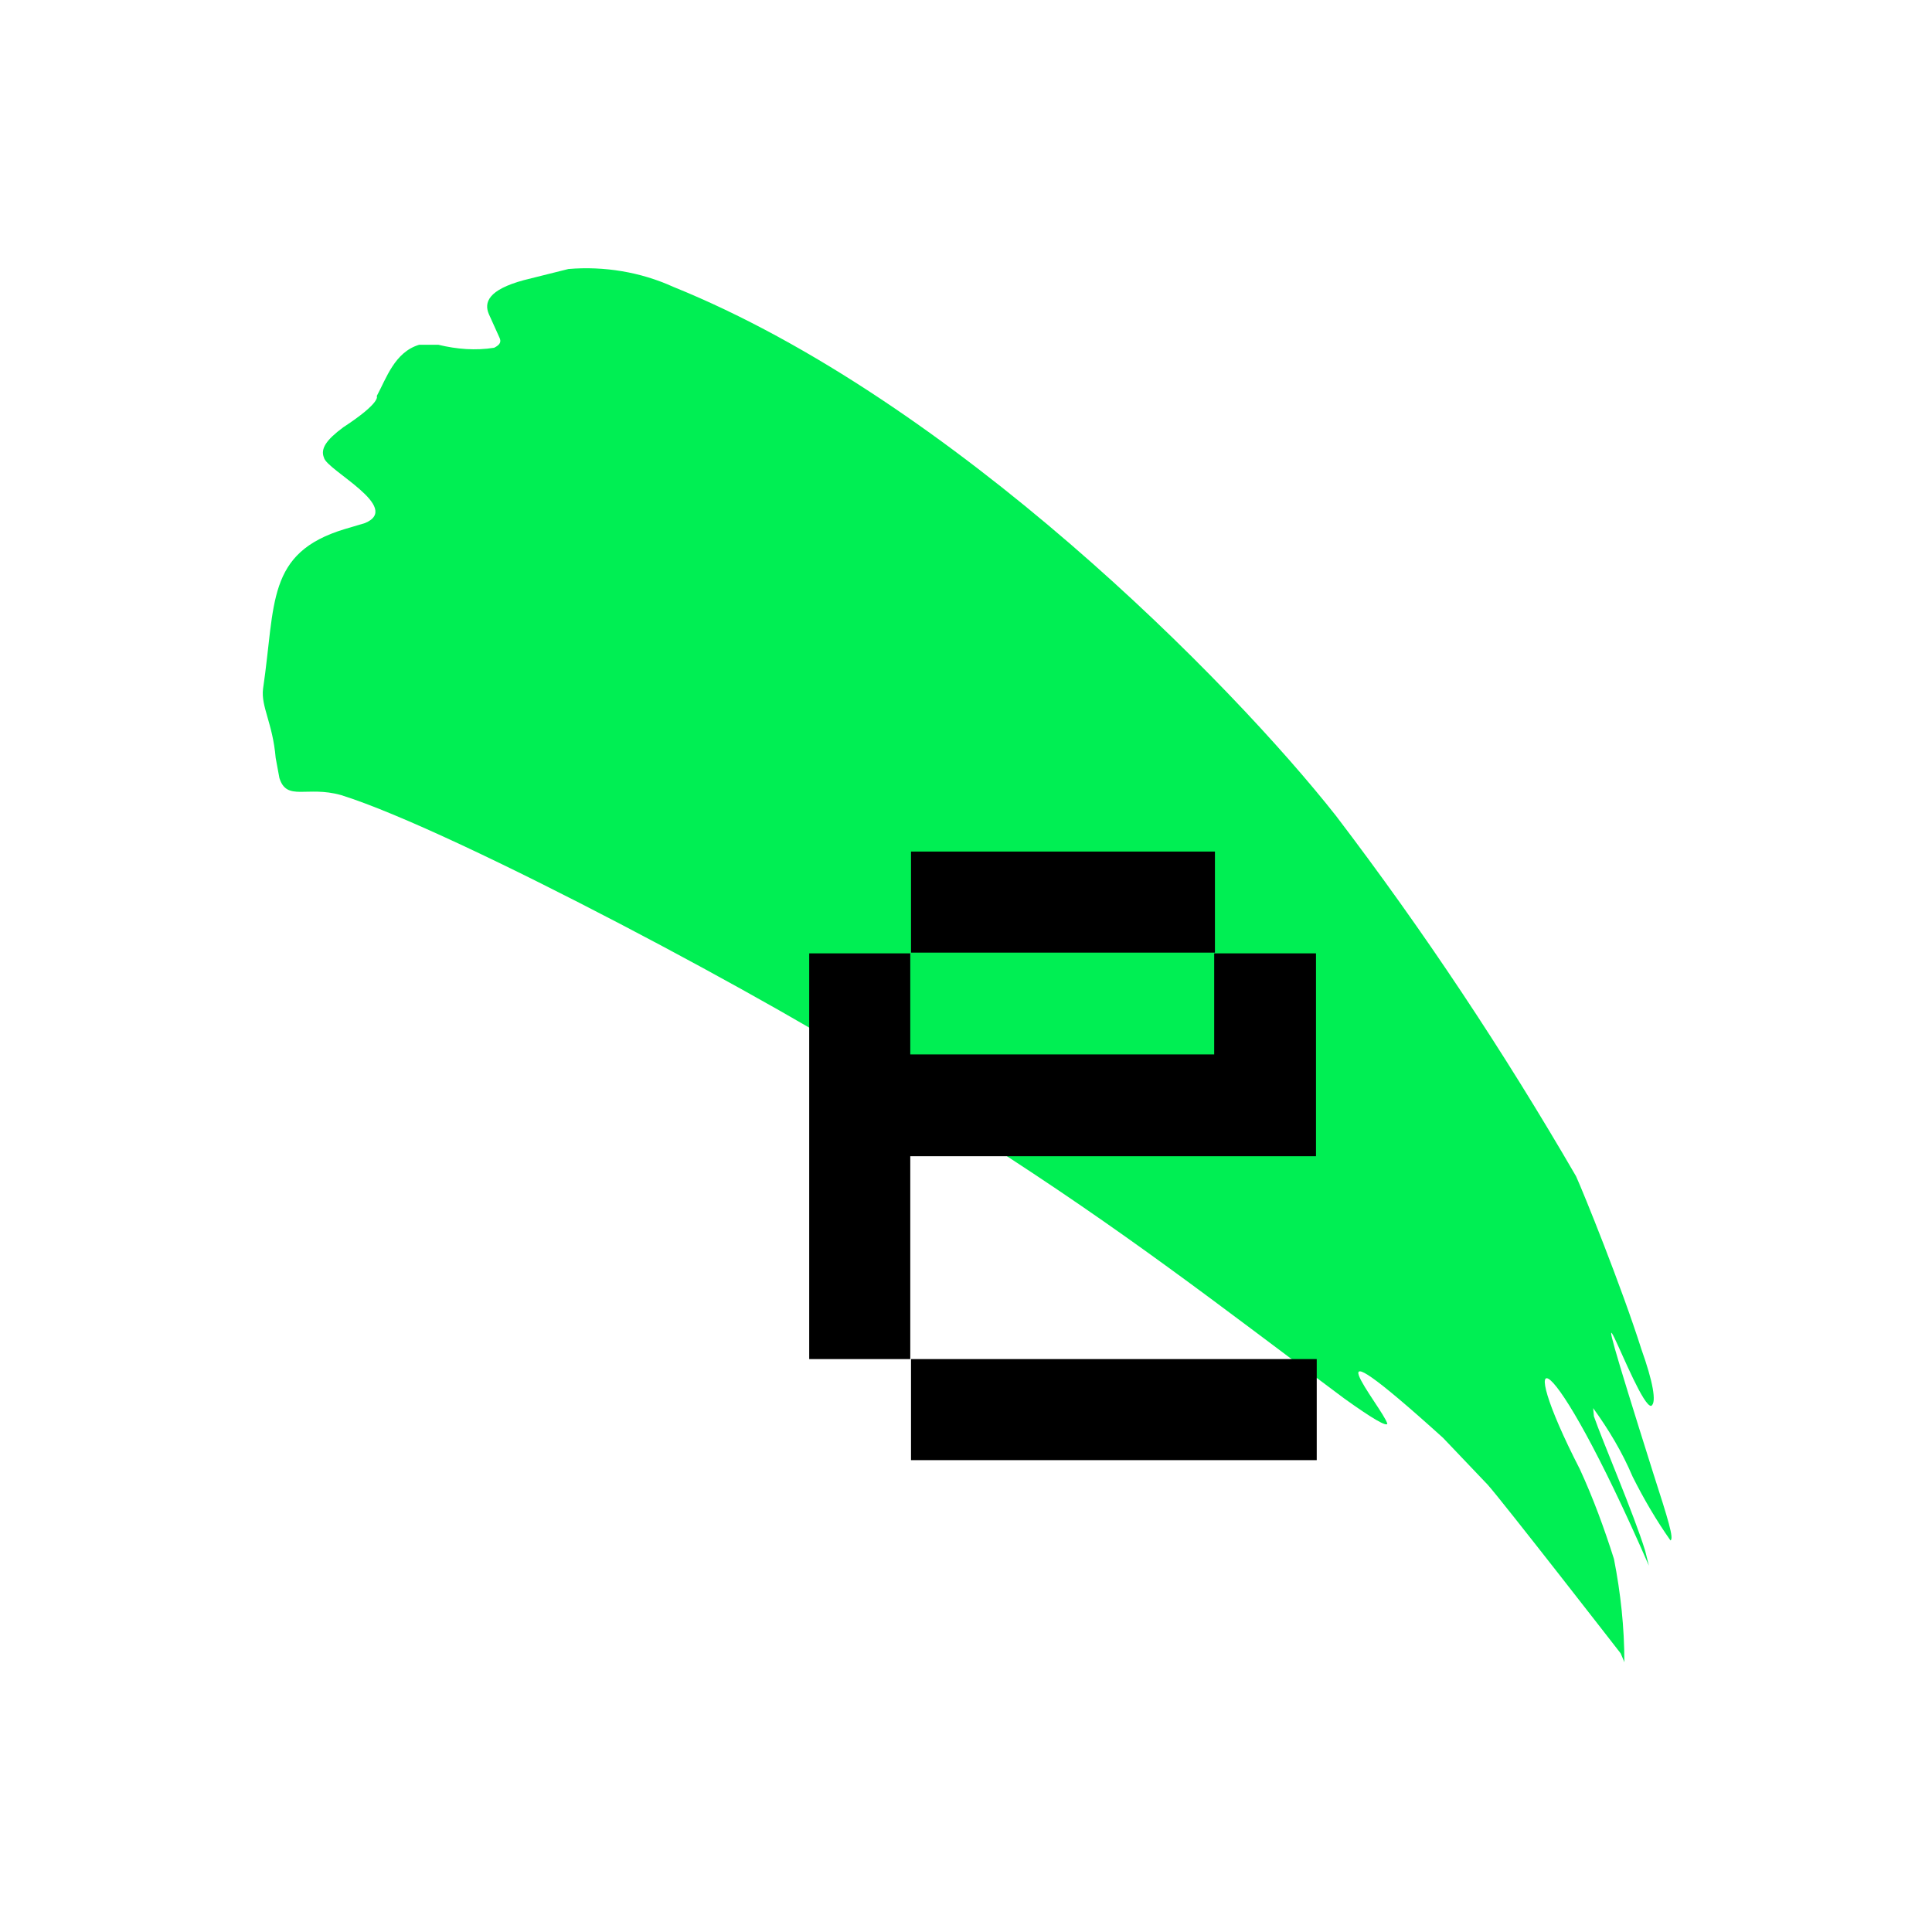
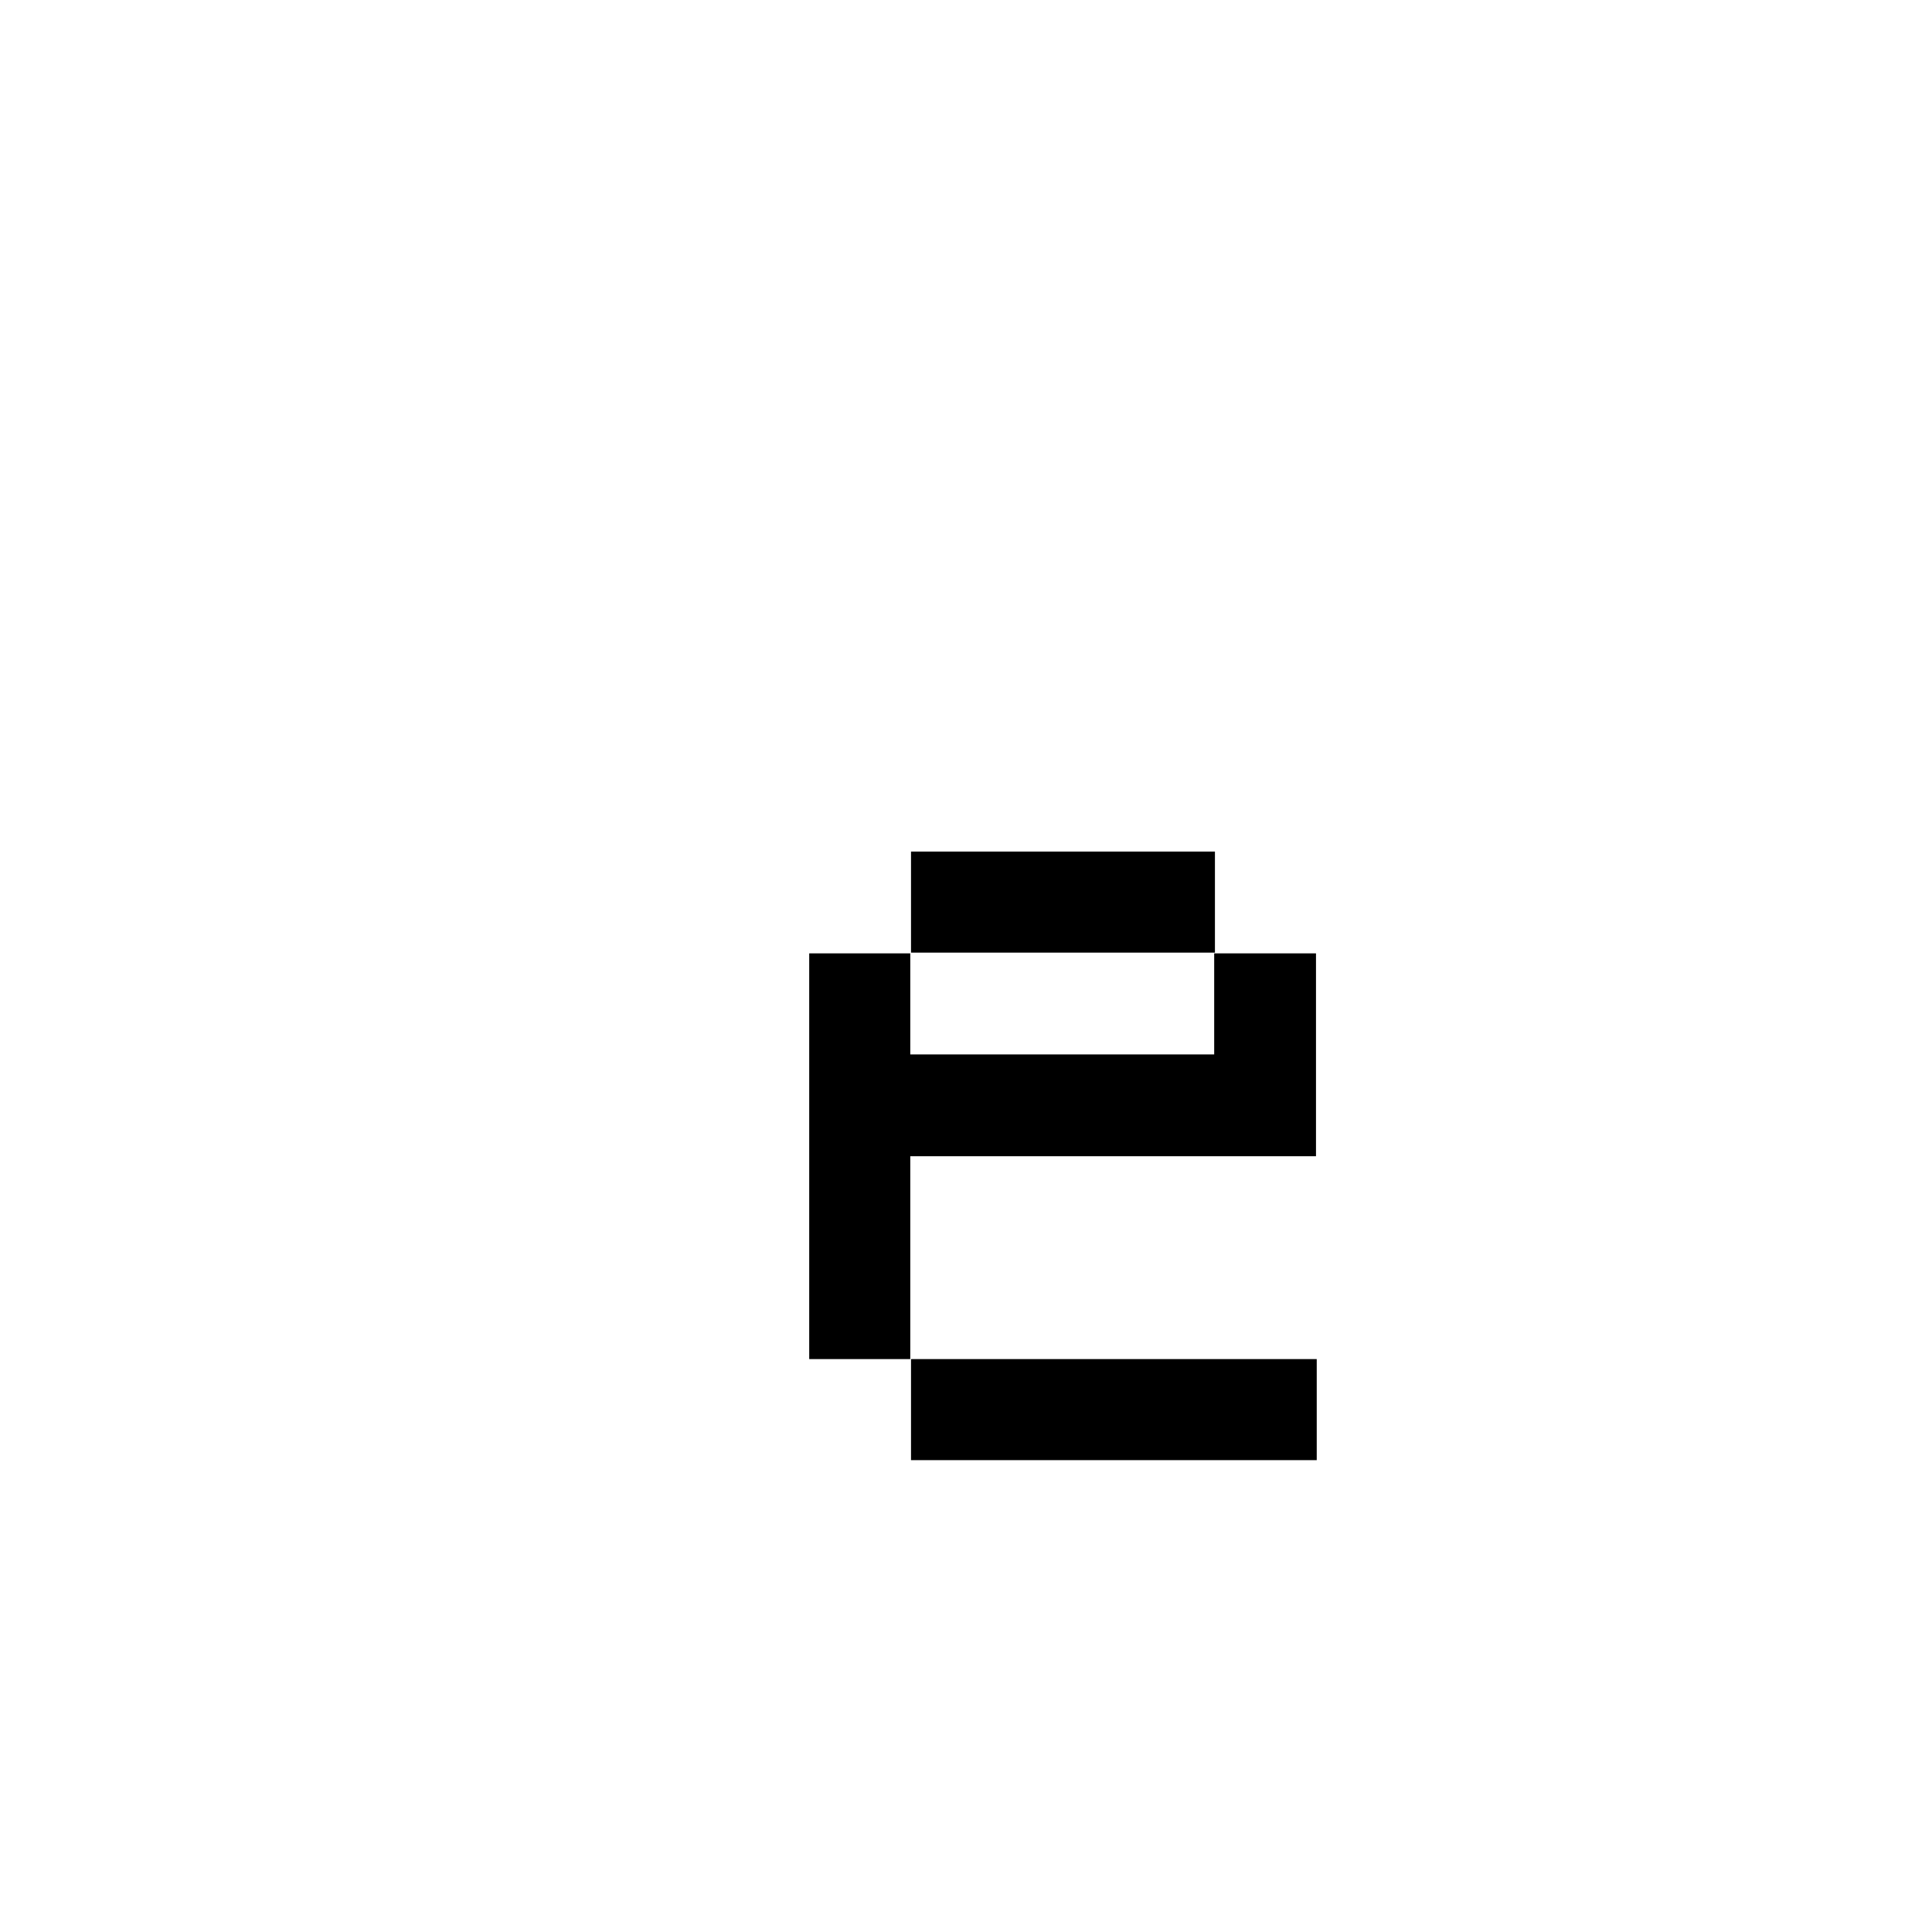
<svg xmlns="http://www.w3.org/2000/svg" xml:space="preserve" style="enable-background:new 0 0 260 260" viewBox="0 0 260 260">
-   <path d="M0 0h260v260H0z" style="fill:#fff" />
-   <path d="M194.2 193.5c-19.7-17.8-8-3.9-7.5-1.9-.1.4-1.9-.6-5.8-3.4-17.3-12.9-29.4-22.4-48.8-34.8-4-2.3-8-5.4-11.9-8.2-14.1-9.4-58.9-33.4-74.3-38.2-4.6-1.3-7.3.9-8.3-2.3l-.5-2.7c-.4-4.7-2-6.9-1.7-9.3 1.7-11.5.4-18.3 11-21.5l2.7-.8c5.1-2.1-5.1-7.1-5.5-8.8-.5-1.2.3-2.4 2.6-4.1 5.2-3.4 4.5-4.2 4.5-4.2 1.3-2.4 2.4-5.9 5.7-6.9H59c2.5.6 5 .8 7.5.4.8-.4 1-.8.7-1.4l-1.4-3.1c-.7-1.6-.1-3.3 4.7-4.6l6-1.5c4.8-.4 9.7.4 14.1 2.4 37.6 15.2 75.1 53.3 89.2 71.2 11.8 15.5 22.5 31.6 32.3 48.5 1 2.2 6.1 14.8 8.8 23.3 1.5 4.2 2.1 7.2 1.3 7.6-2 .1-11.2-27.4.3 9.1 2 6.2 2.8 8.8 2.3 9-1.9-2.7-3.6-5.6-5.1-8.6-1.4-3.3-3.2-6.3-5.3-9.2l.1 1.1c1.1 3.2 5.4 13.2 6.9 18.1l.5 2c-13.6-31.2-18.5-30.9-9.3-13 1.8 3.9 3.3 8 4.6 12.1.9 4.6 1.4 9.2 1.4 13.9 0 0-.1-.3-.5-1.2 0 0-16-20.6-17.9-22.7l-6-6.3" style="fill:#00ef53" />
  <path d="M163.5 128.3h13.6v27.3h-54.6v27.3h-13.6v-54.6h13.6v13.6h40.9v-13.6zm-40.9-13.7h40.9v13.6h-40.9v-13.6zm0 68.3h54.6v13.6h-54.6v-13.6z" />
</svg>